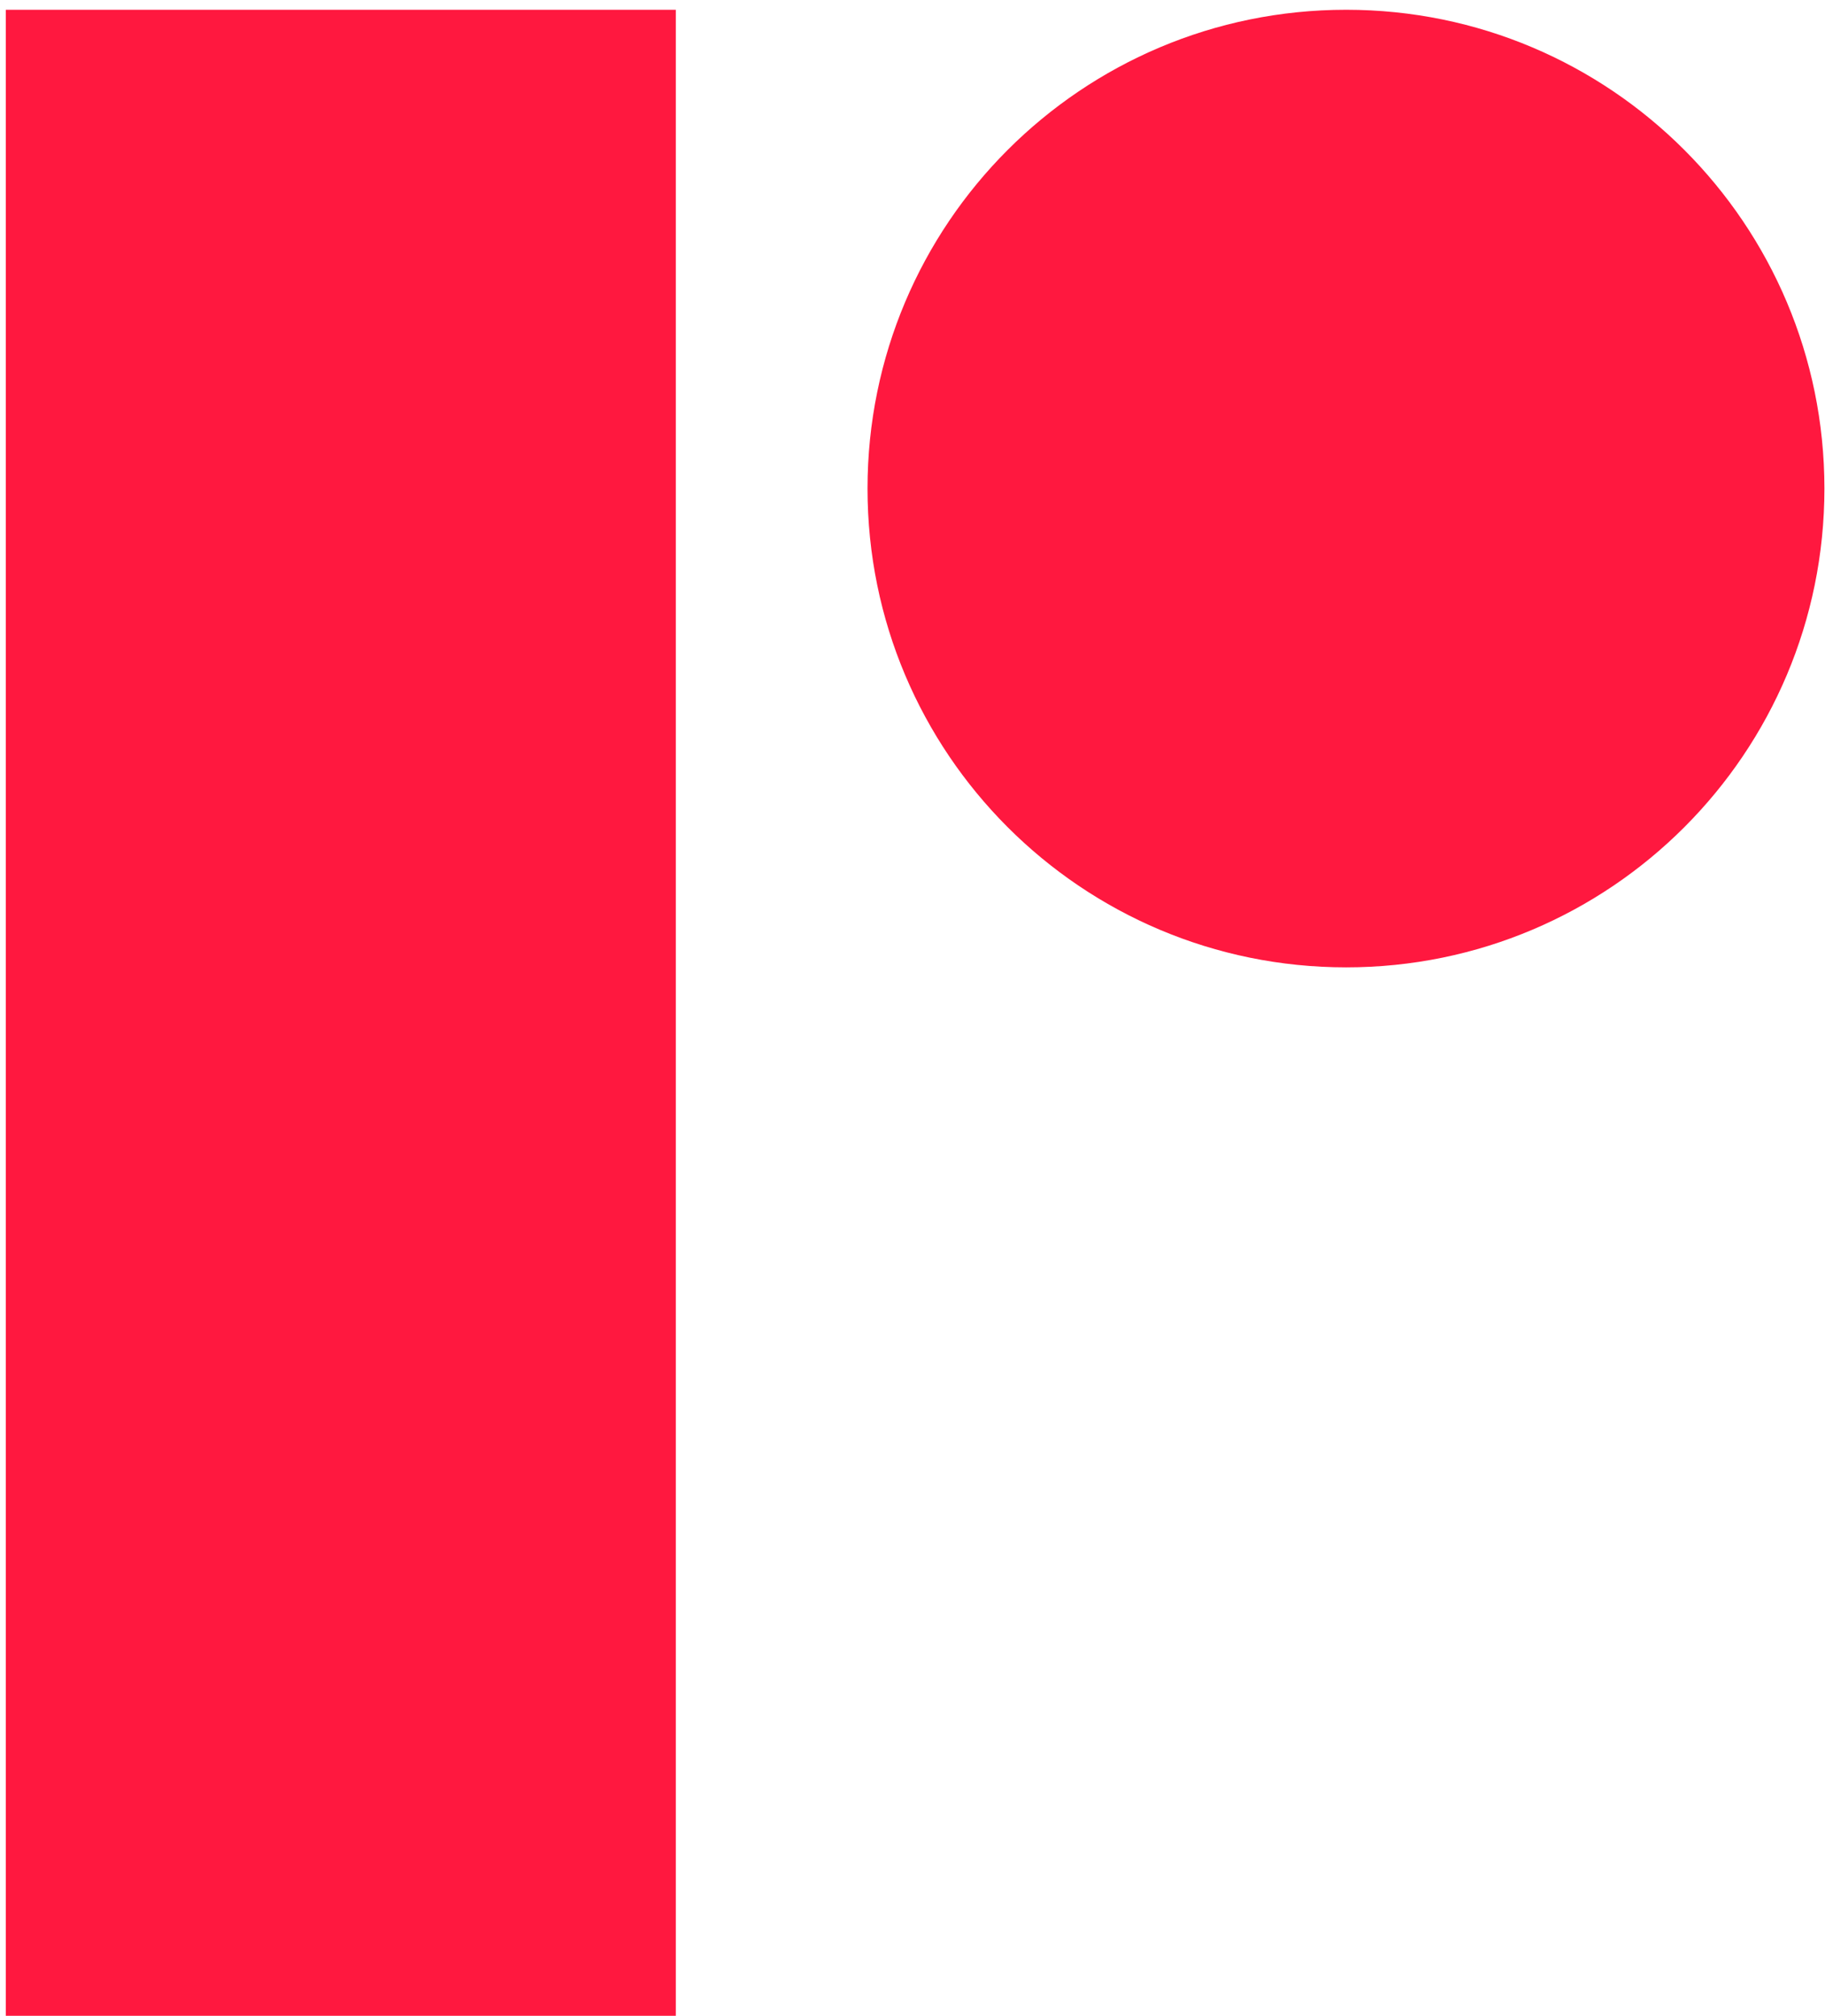
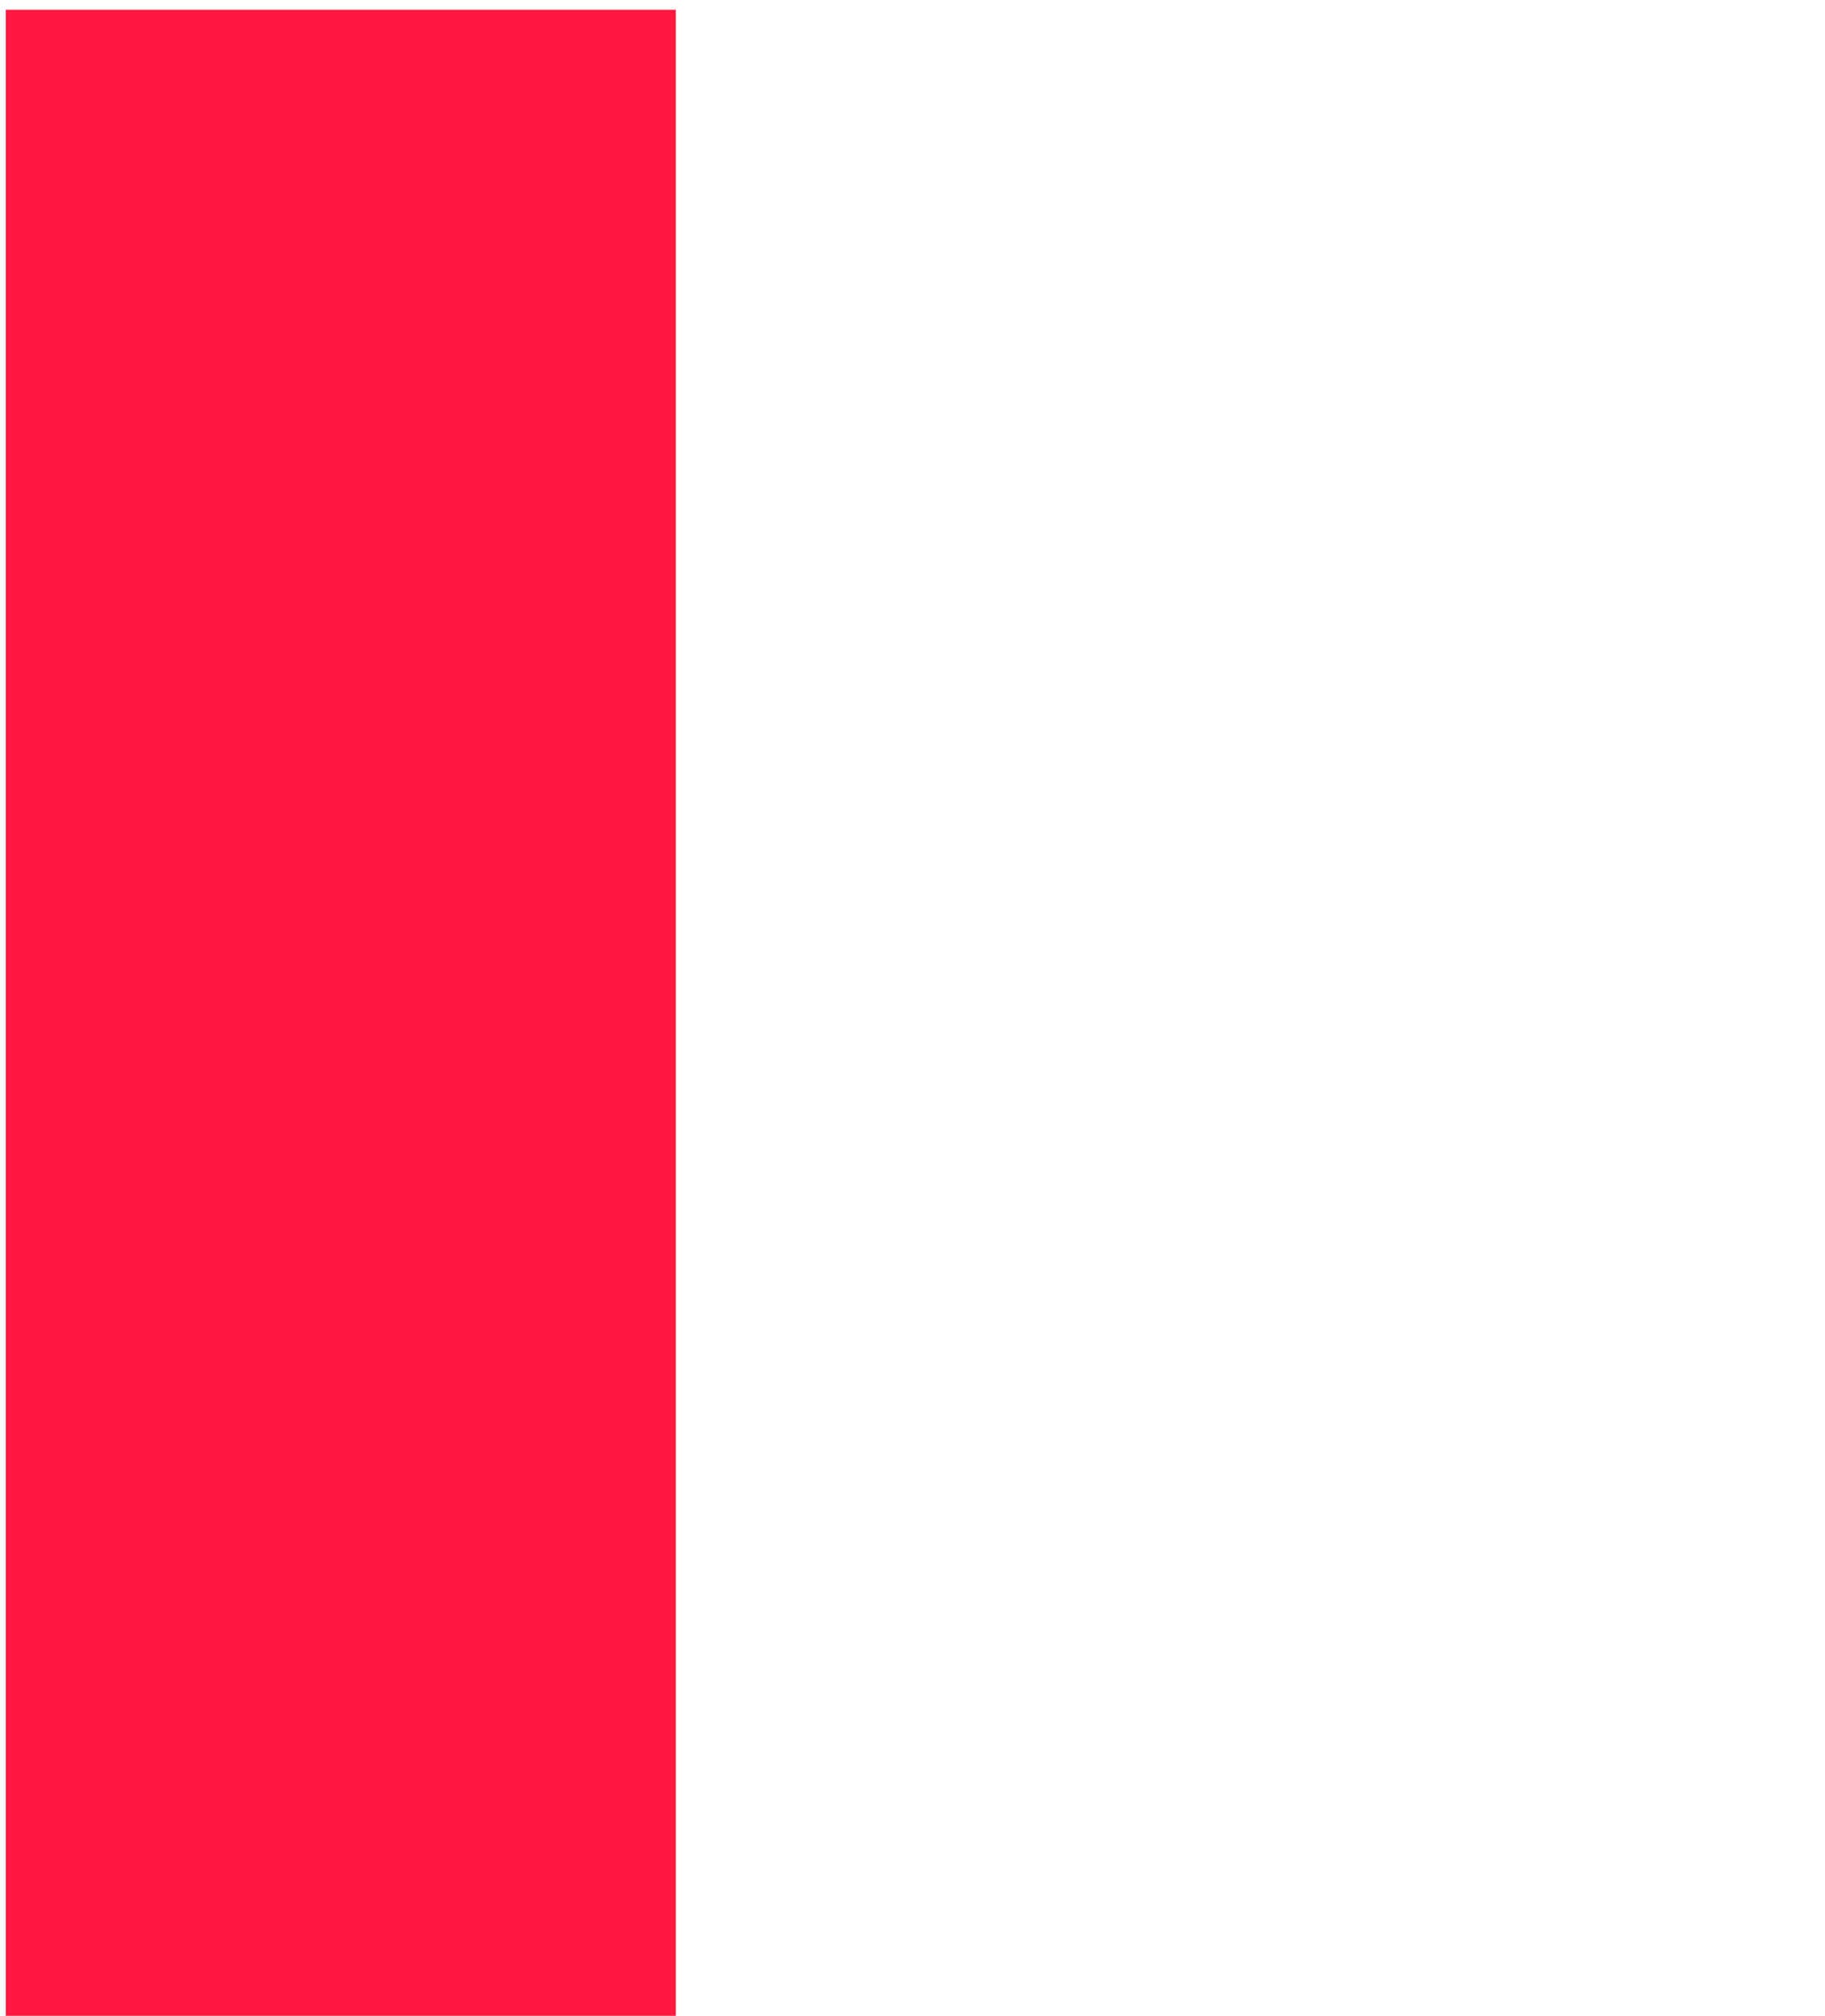
<svg xmlns="http://www.w3.org/2000/svg" width="100%" height="100%" viewBox="0 0 163 180" xml:space="preserve" style="fill-rule:evenodd;clip-rule:evenodd;stroke-linejoin:round;stroke-miterlimit:2;">
  <g transform="matrix(4.167,0,0,4.167,-6454.79,-10387)">
    <g>
      <rect x="1549.15" y="2492.89" width="14.361" height="43.094" style="fill:rgb(255,24,63);" />
-       <path d="M1588.13,2503.15C1588.13,2508.82 1583.54,2513.41 1577.88,2513.41C1572.21,2513.41 1567.62,2508.82 1567.62,2503.15C1567.62,2497.48 1572.21,2492.89 1577.88,2492.89C1583.54,2492.89 1588.13,2497.48 1588.13,2503.15Z" style="fill:rgb(255,24,63);fill-rule:nonzero;" />
    </g>
  </g>
</svg>